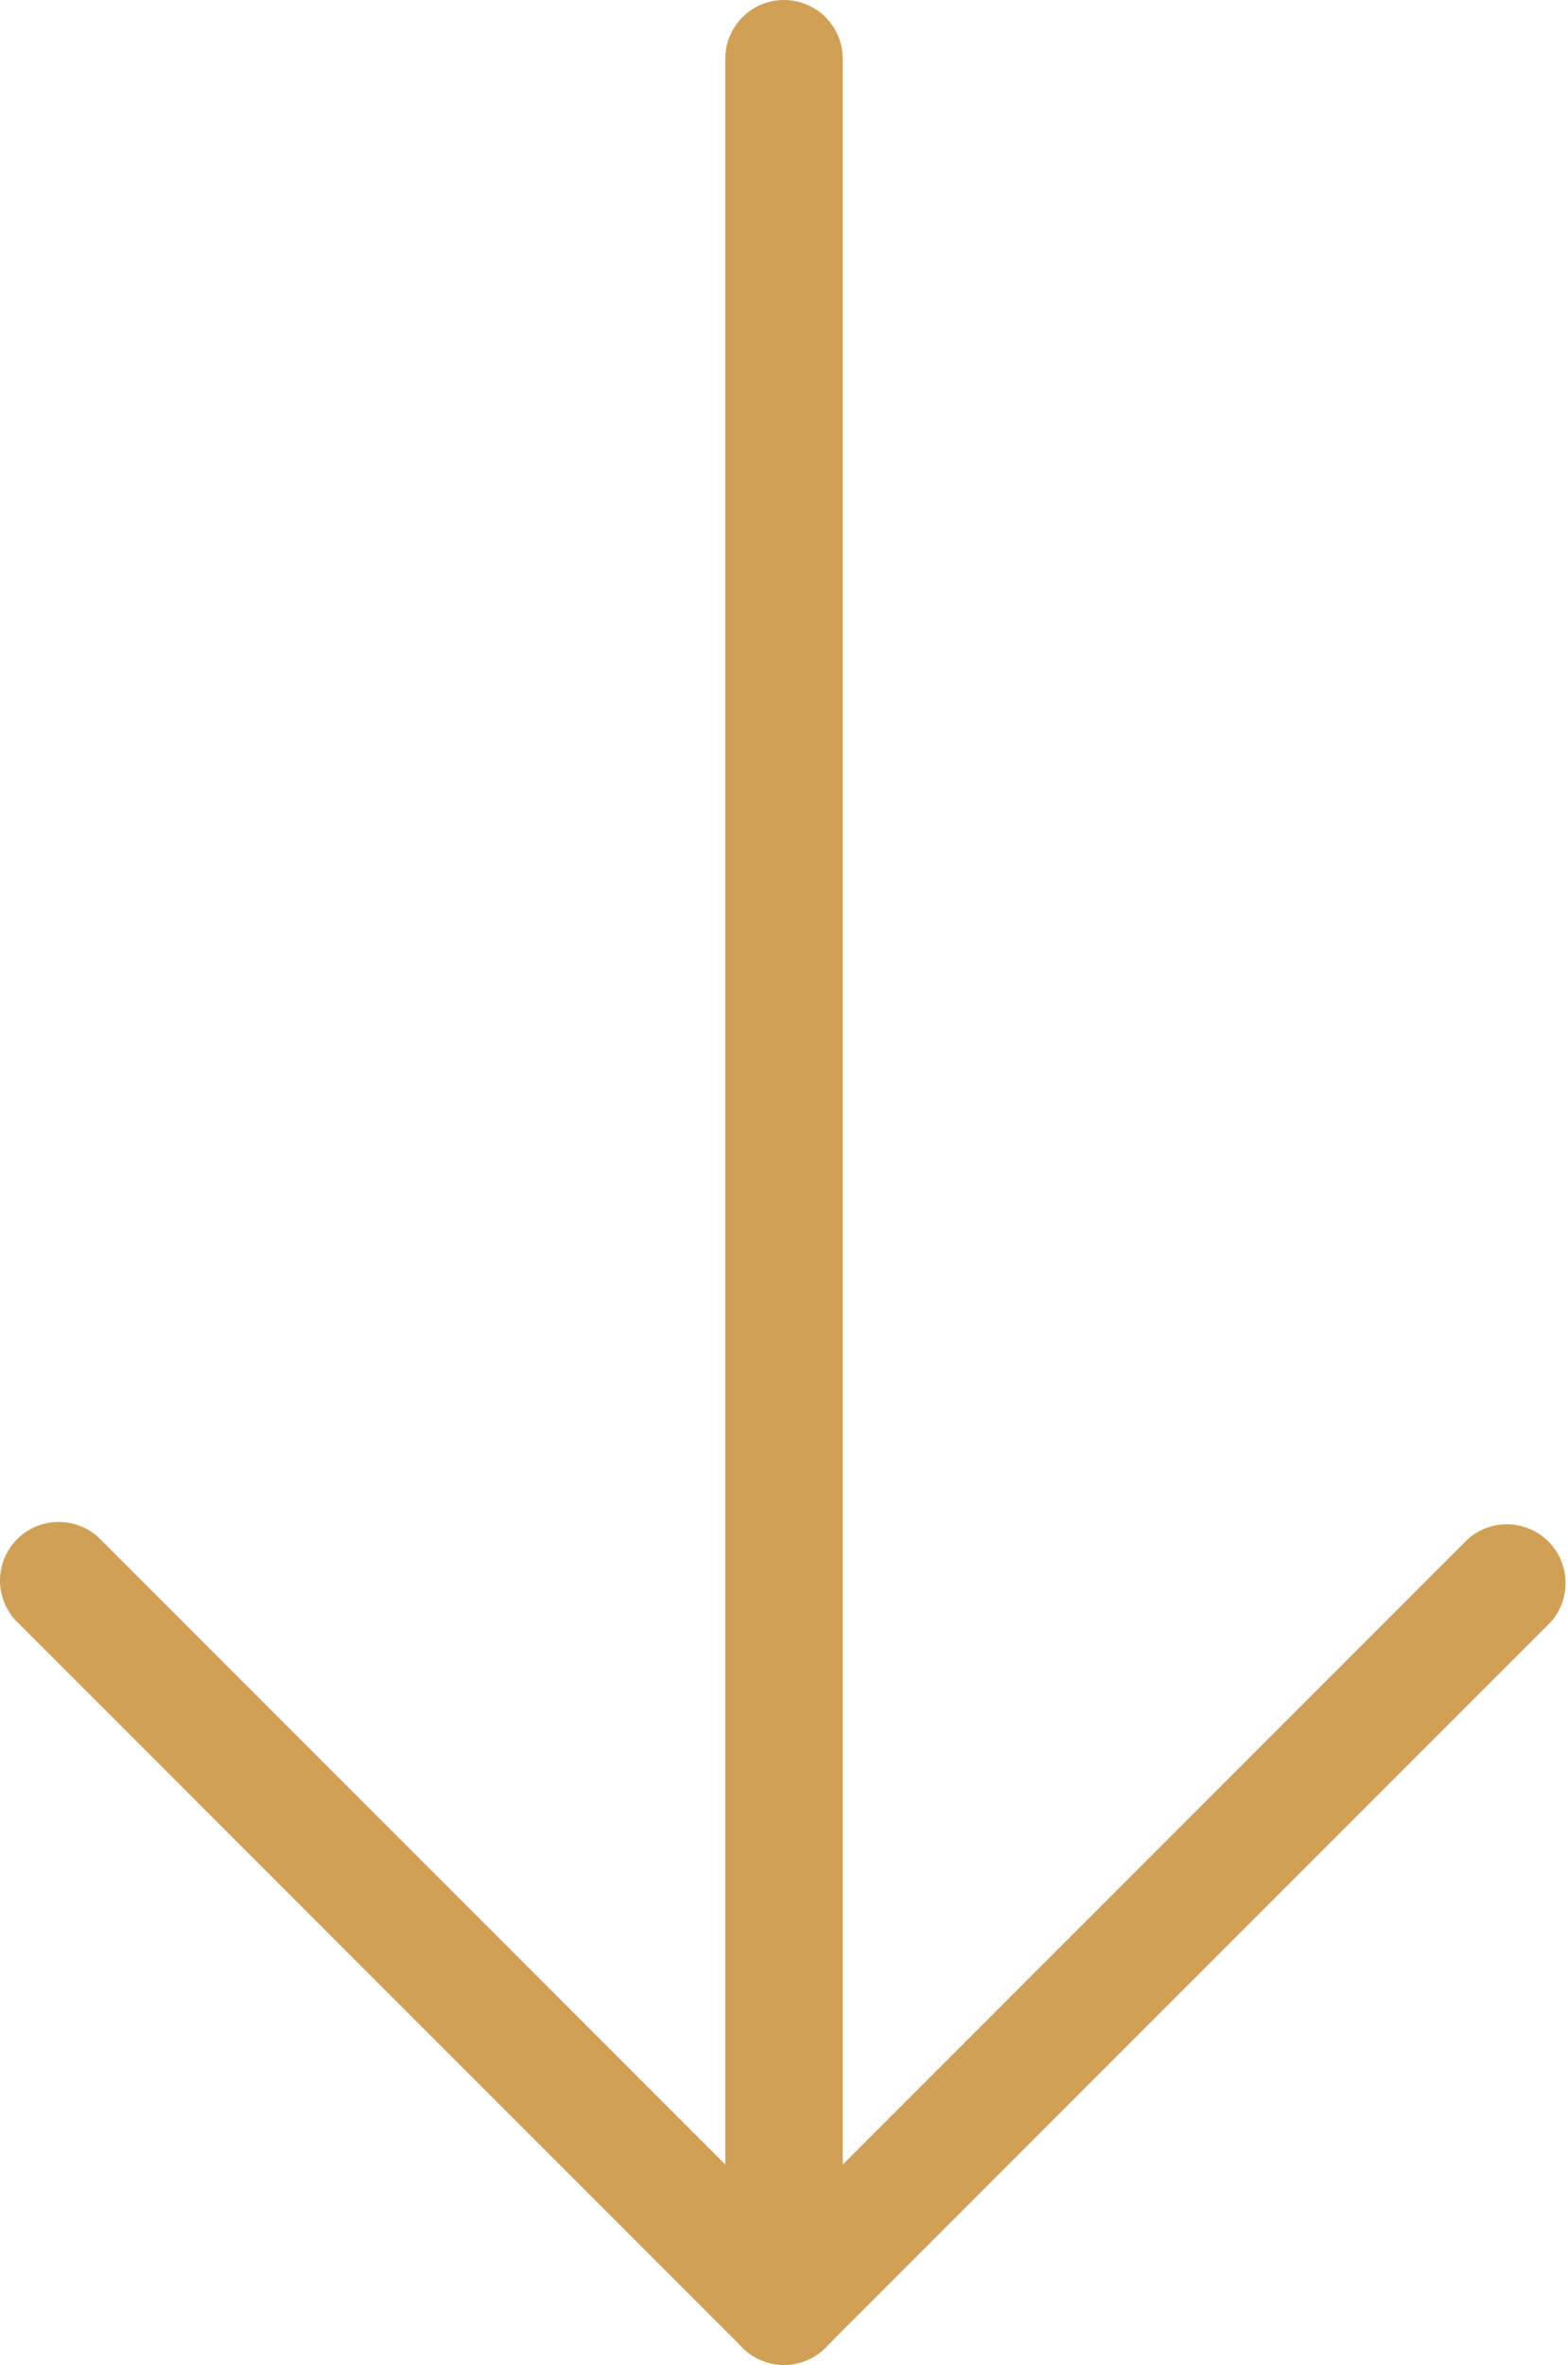
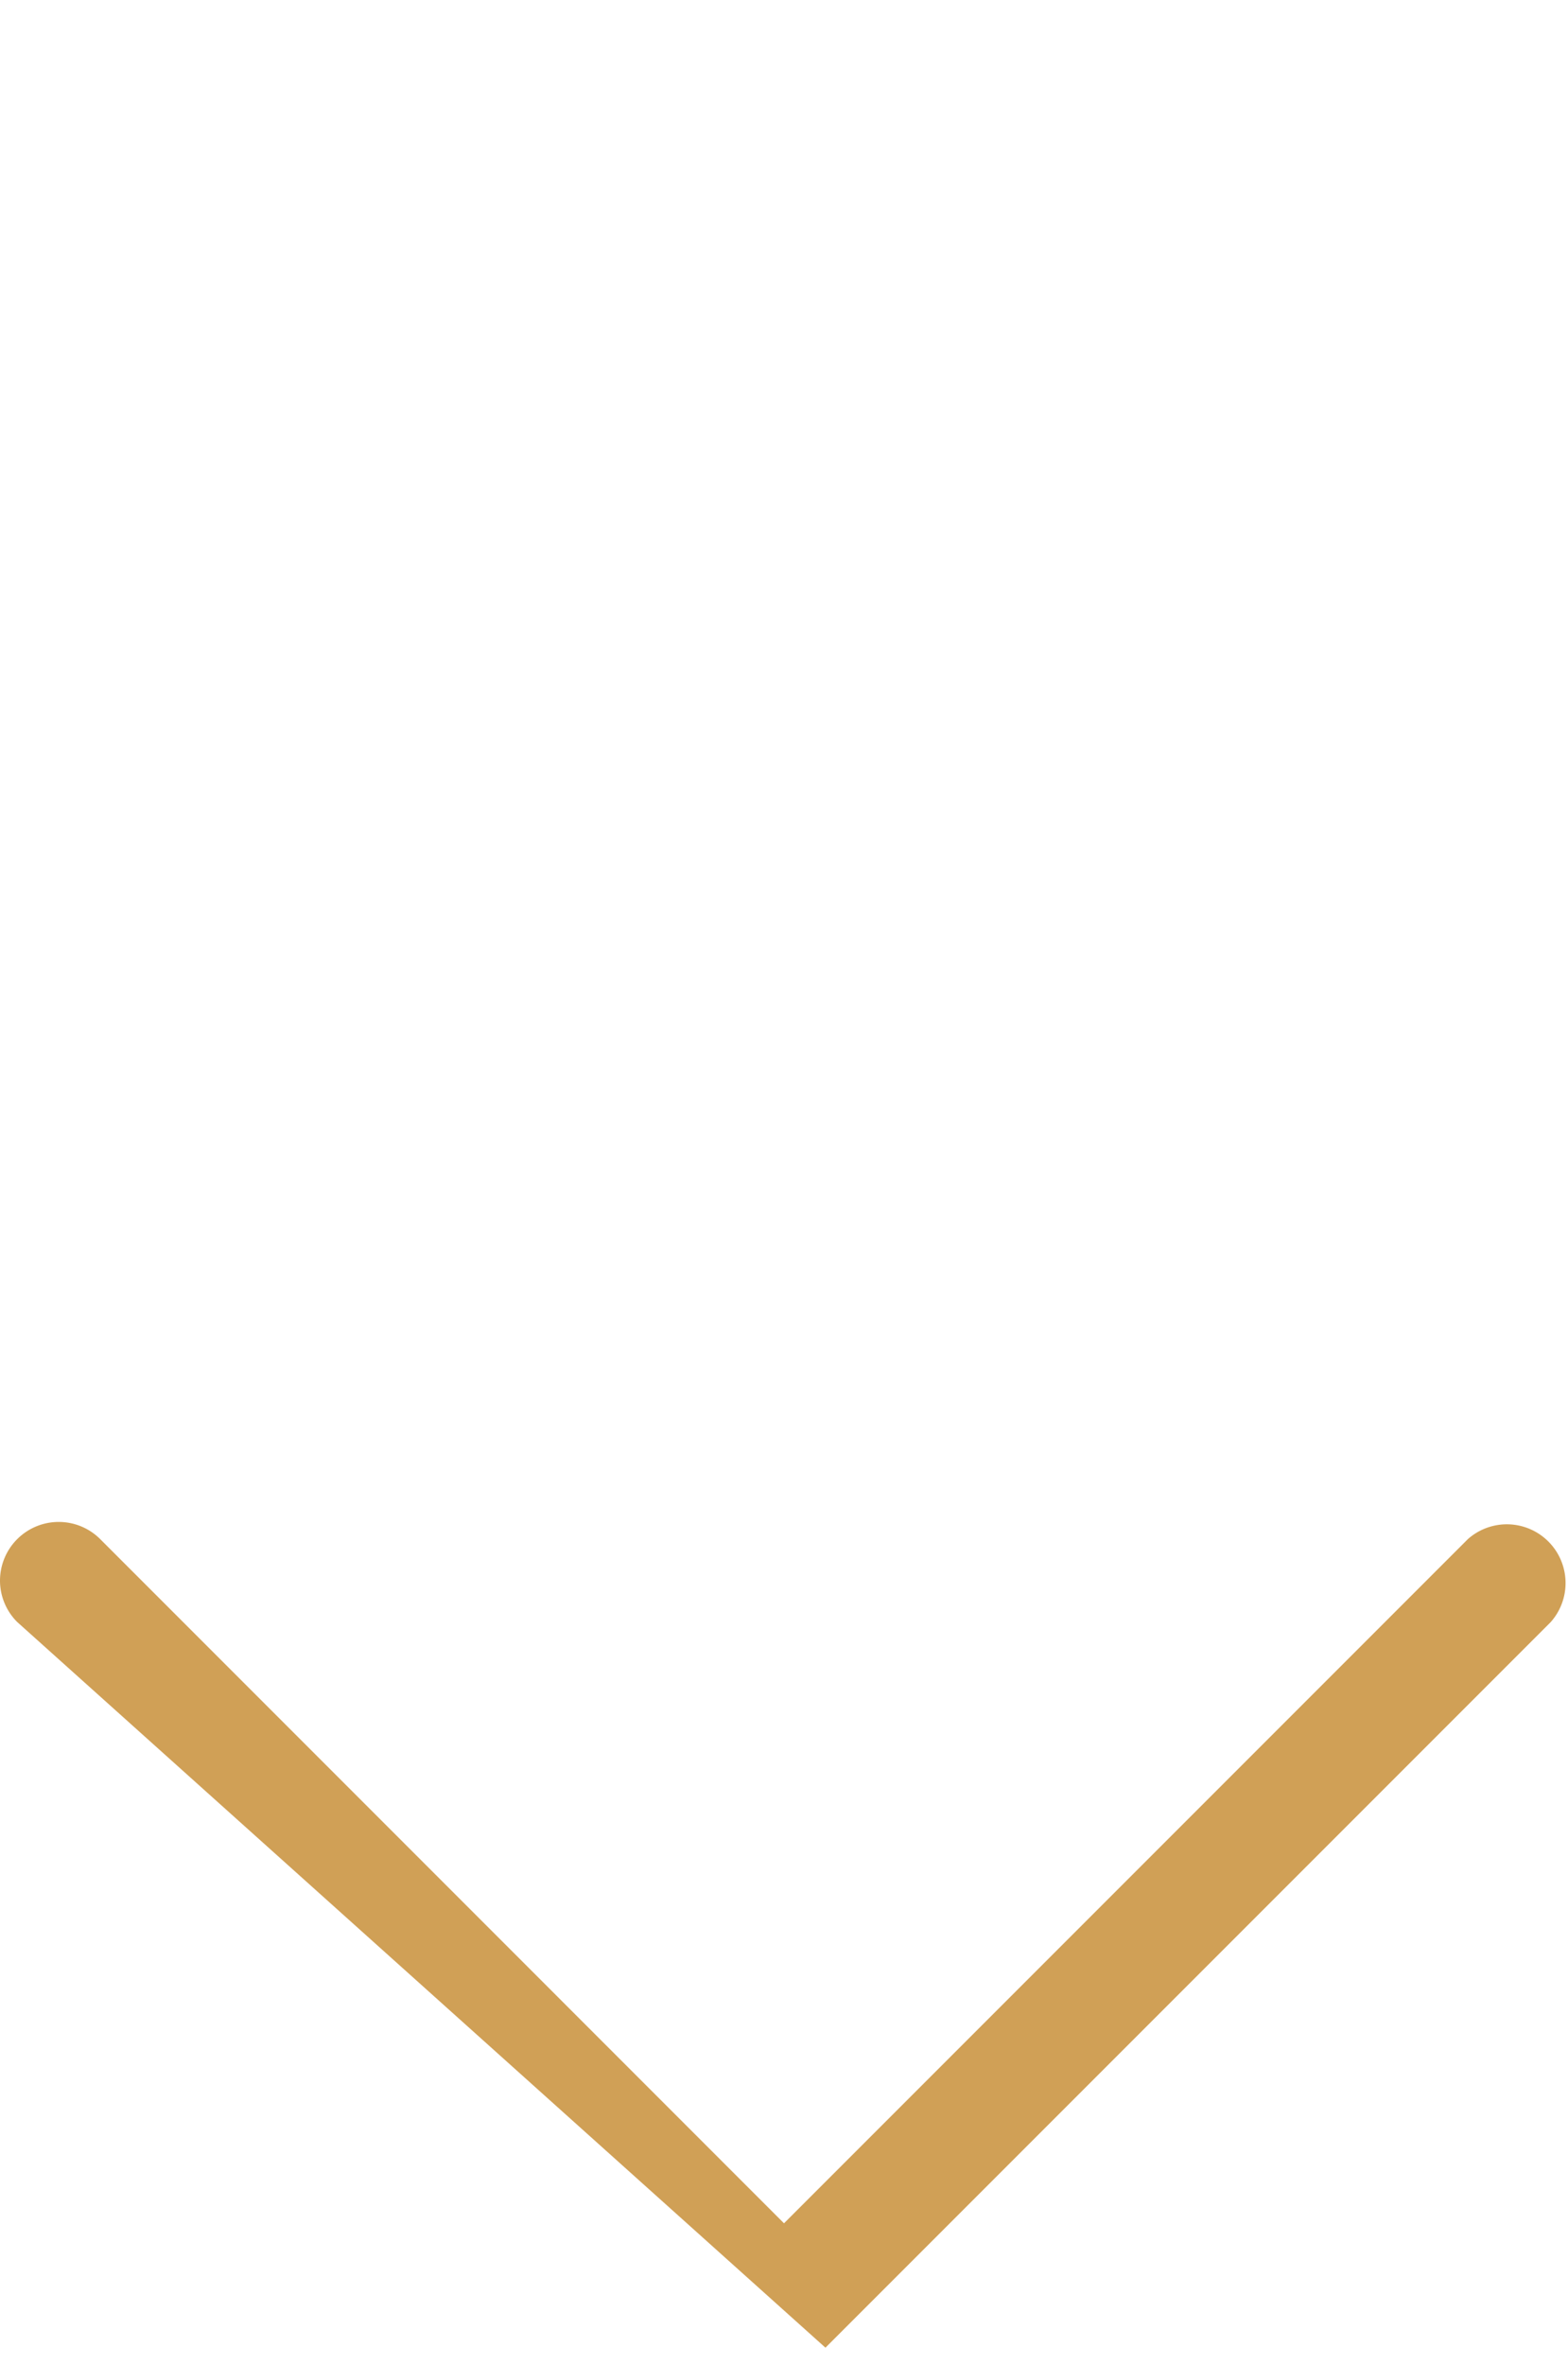
<svg xmlns="http://www.w3.org/2000/svg" width="22.7" height="34.222" viewBox="0 0 22.7 34.222">
  <g id="arrow-down" transform="translate(29.35 4.872) rotate(90)">
-     <path id="Path_112" data-name="Path 112" d="M40.022,18.85H7.5a.85.85,0,1,1,0-1.7H40.022a.85.85,0,0,1,0,1.7Z" transform="translate(-11.522)" fill="#d0a056" />
-     <path id="Path_113" data-name="Path 113" d="M18,29.35a.85.85,0,0,1-.6-1.451L27.3,18,17.4,8.1a.85.85,0,0,1,1.2-1.2L29.1,17.4a.85.85,0,0,1,0,1.2L18.6,29.1A.847.847,0,0,1,18,29.35Z" fill="#d0a056" />
+     <path id="Path_113" data-name="Path 113" d="M18,29.35a.85.85,0,0,1-.6-1.451L27.3,18,17.4,8.1a.85.85,0,0,1,1.2-1.2L29.1,17.4L18.6,29.1A.847.847,0,0,1,18,29.35Z" fill="#d0a056" />
  </g>
</svg>